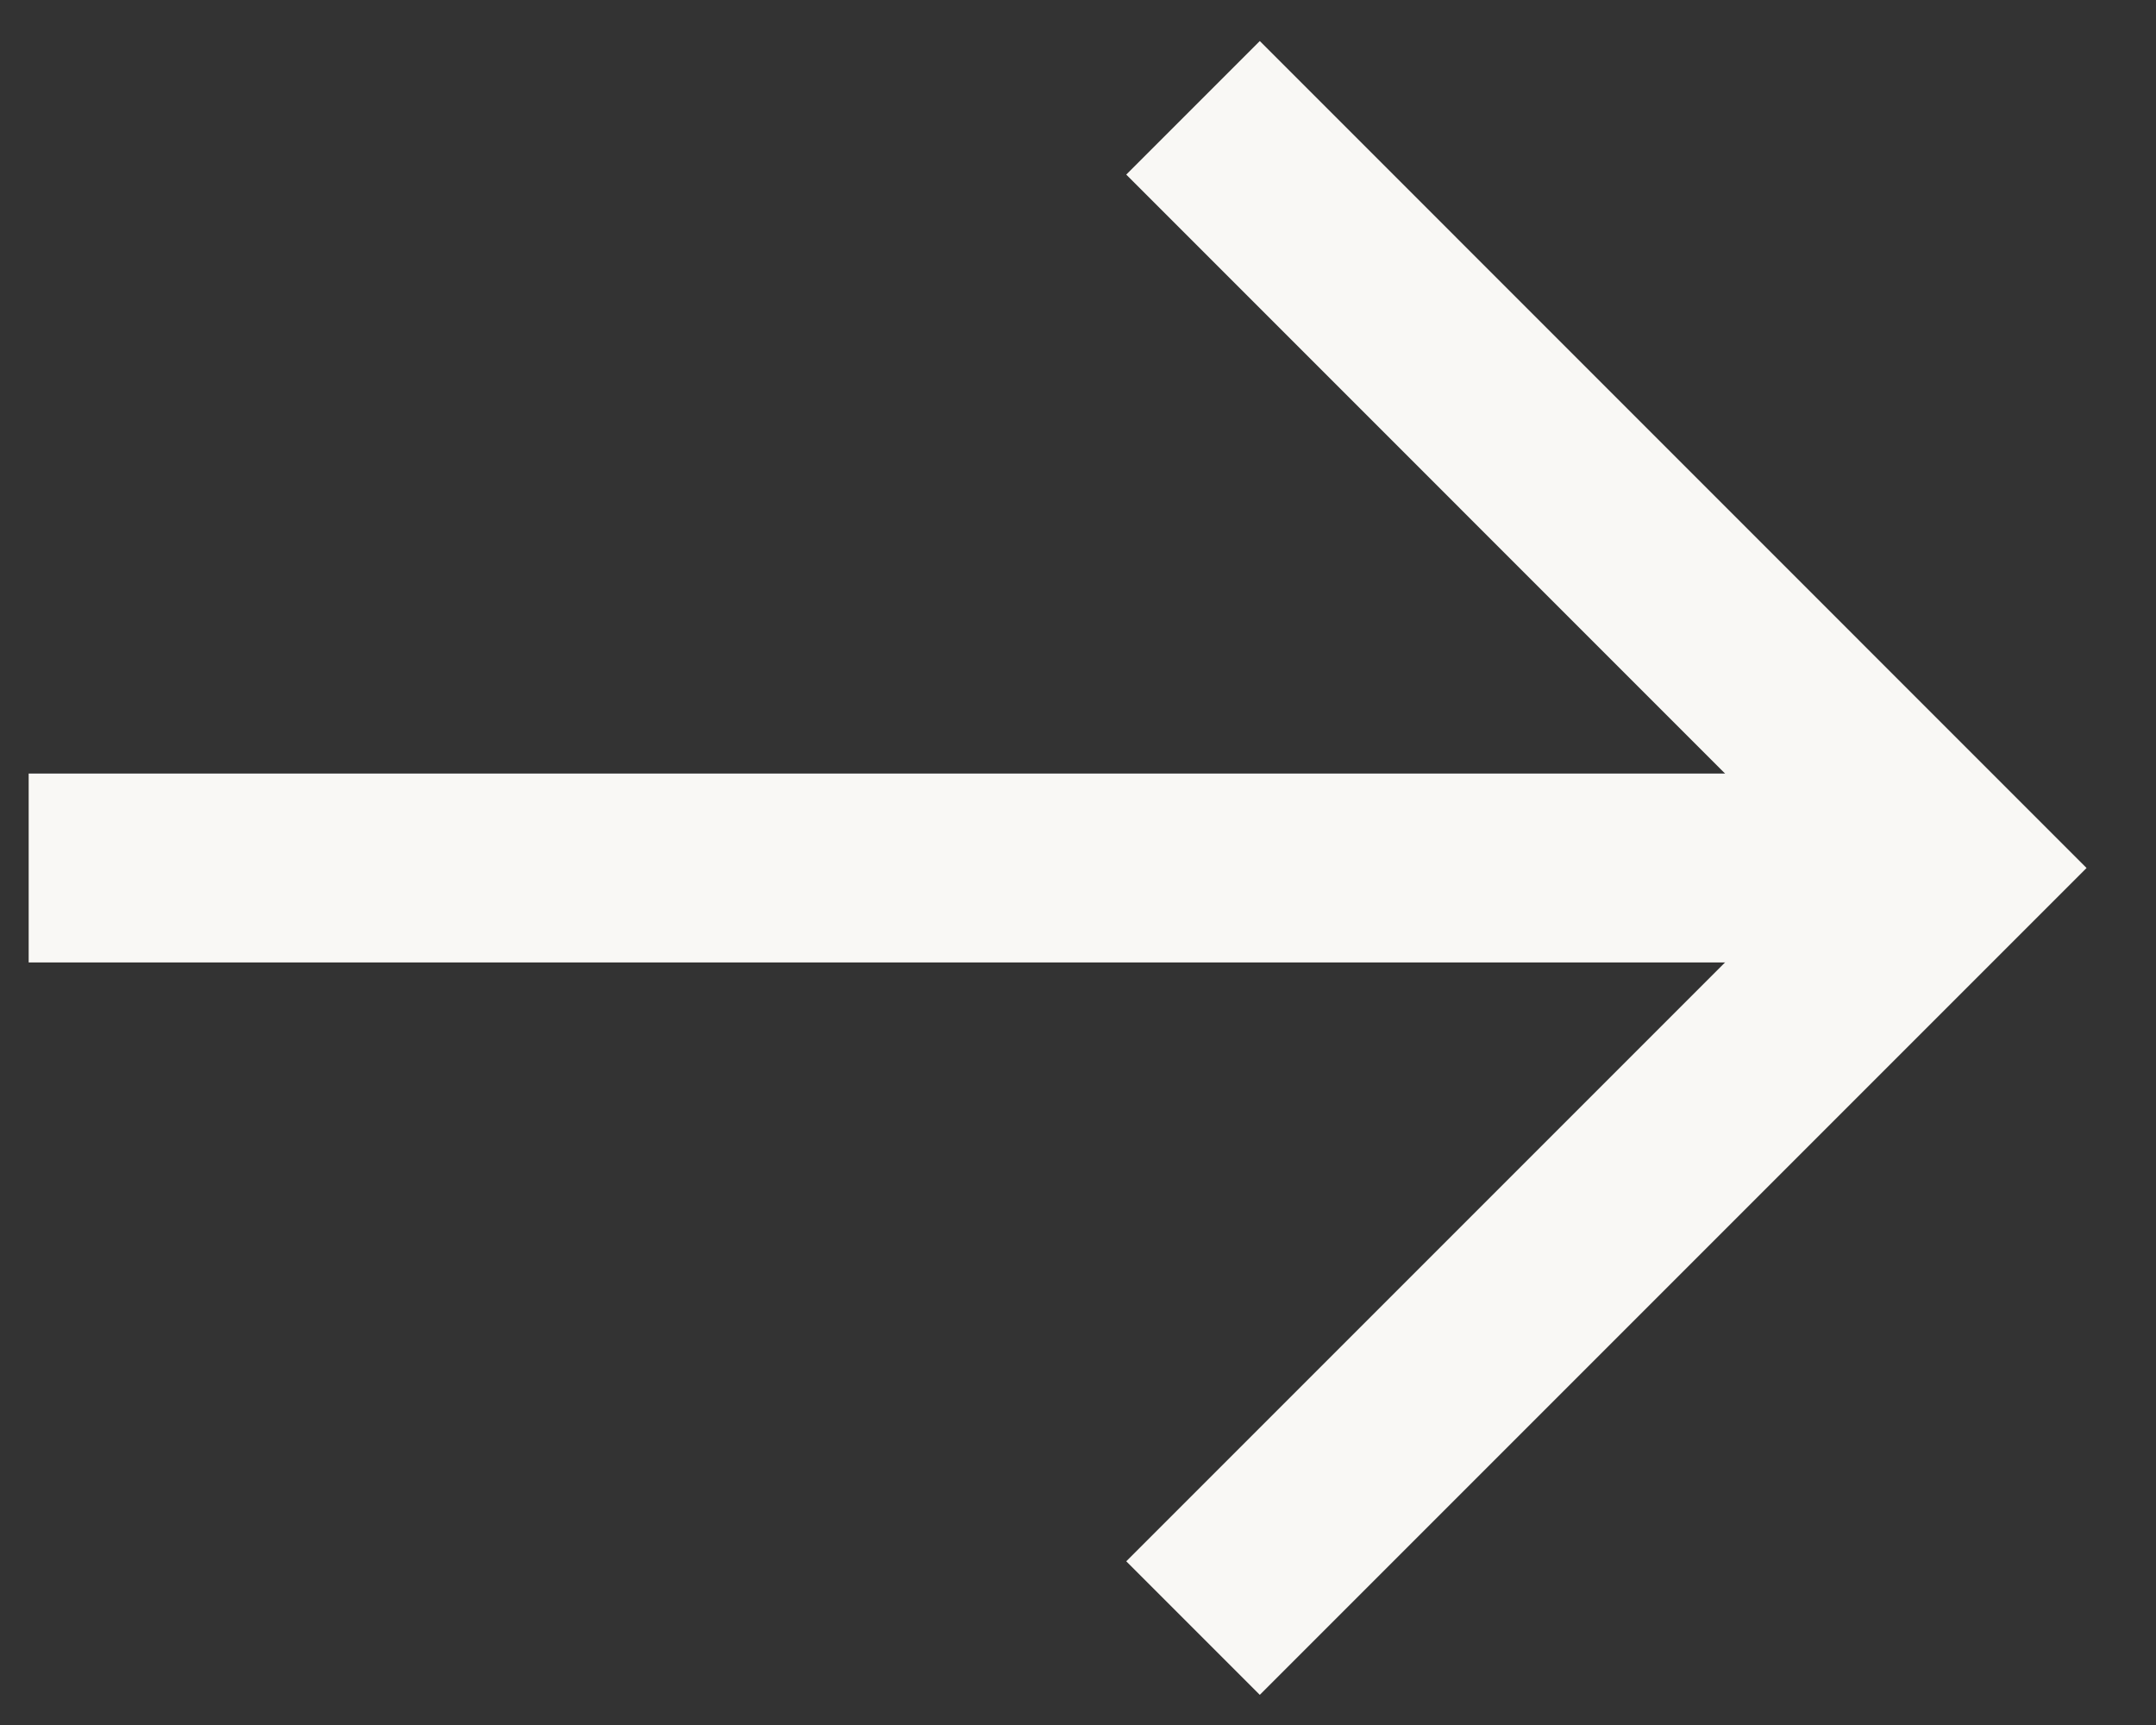
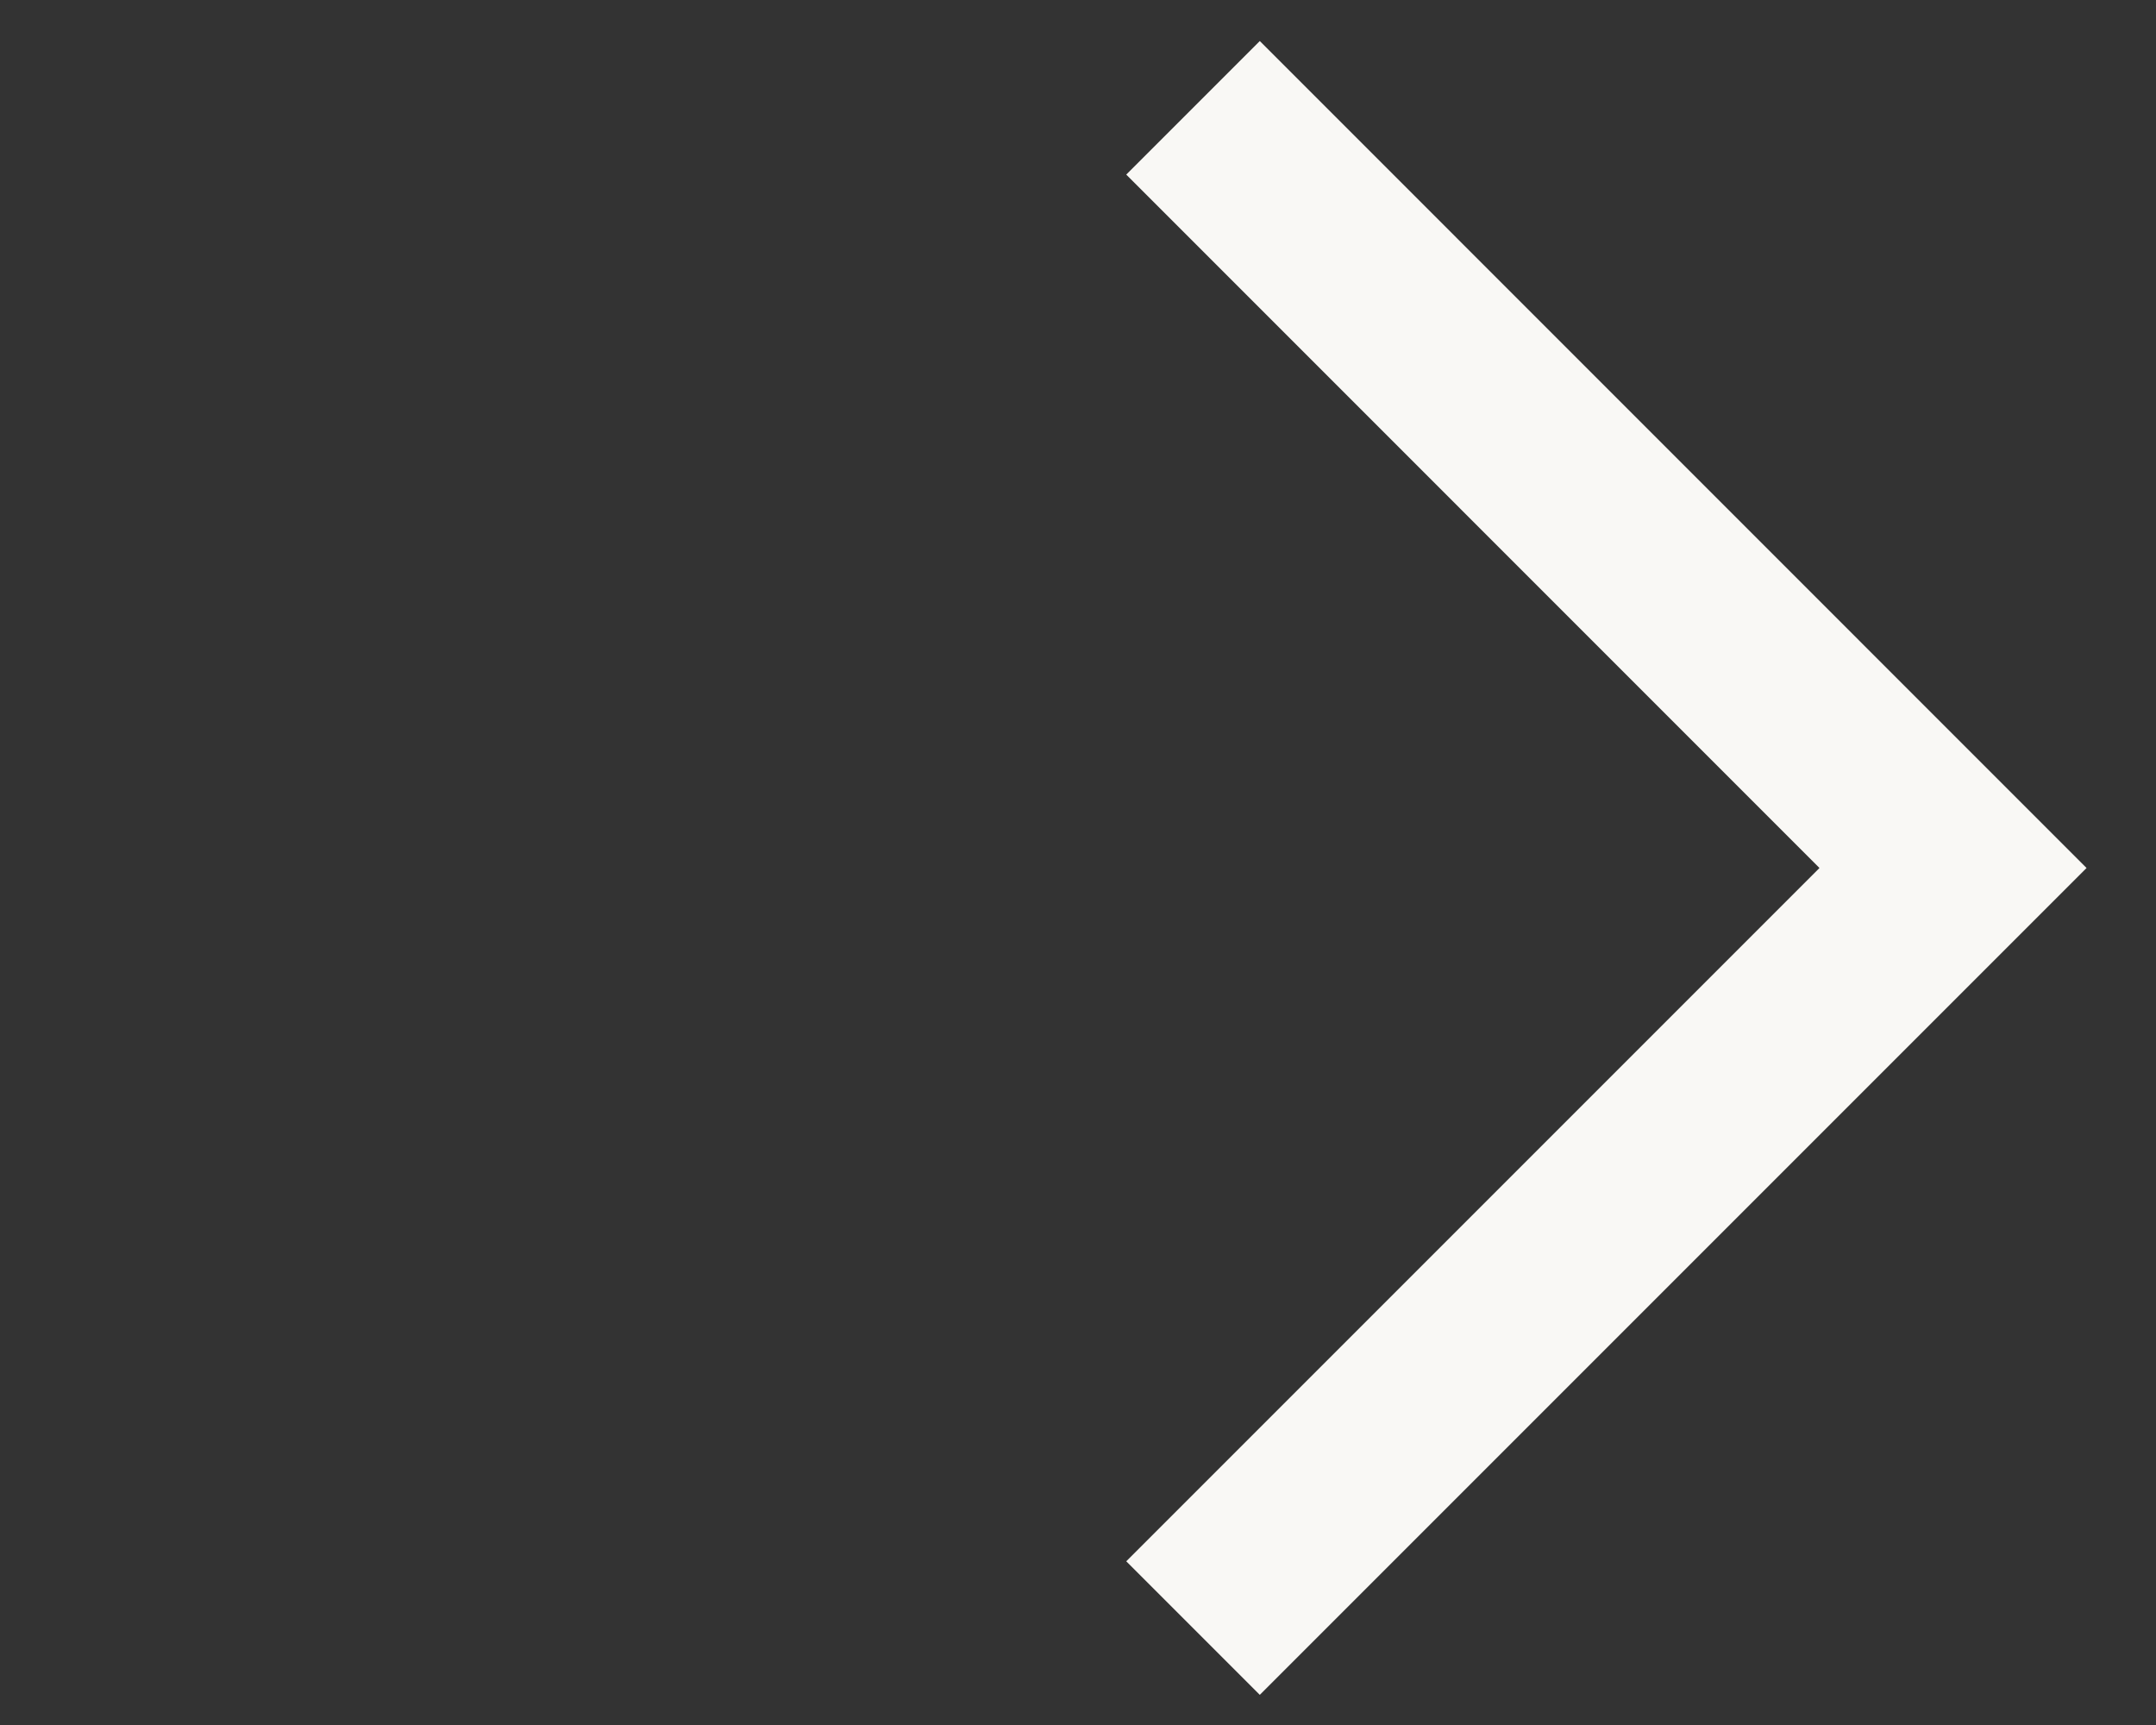
<svg xmlns="http://www.w3.org/2000/svg" width="20" height="16" viewBox="0 0 20 16" fill="none">
  <rect x="0" y="0" width="20" height="16" fill="#333333" stroke="none" />
  <path d="M11.067 15.101L18.117 8.051L11.067 1" stroke="#F9F8F5" stroke-width="1.752" />
-   <path d="M18.131 8.051L0.266 8.051" stroke="#F9F8F5" stroke-width="1.752" />
</svg>